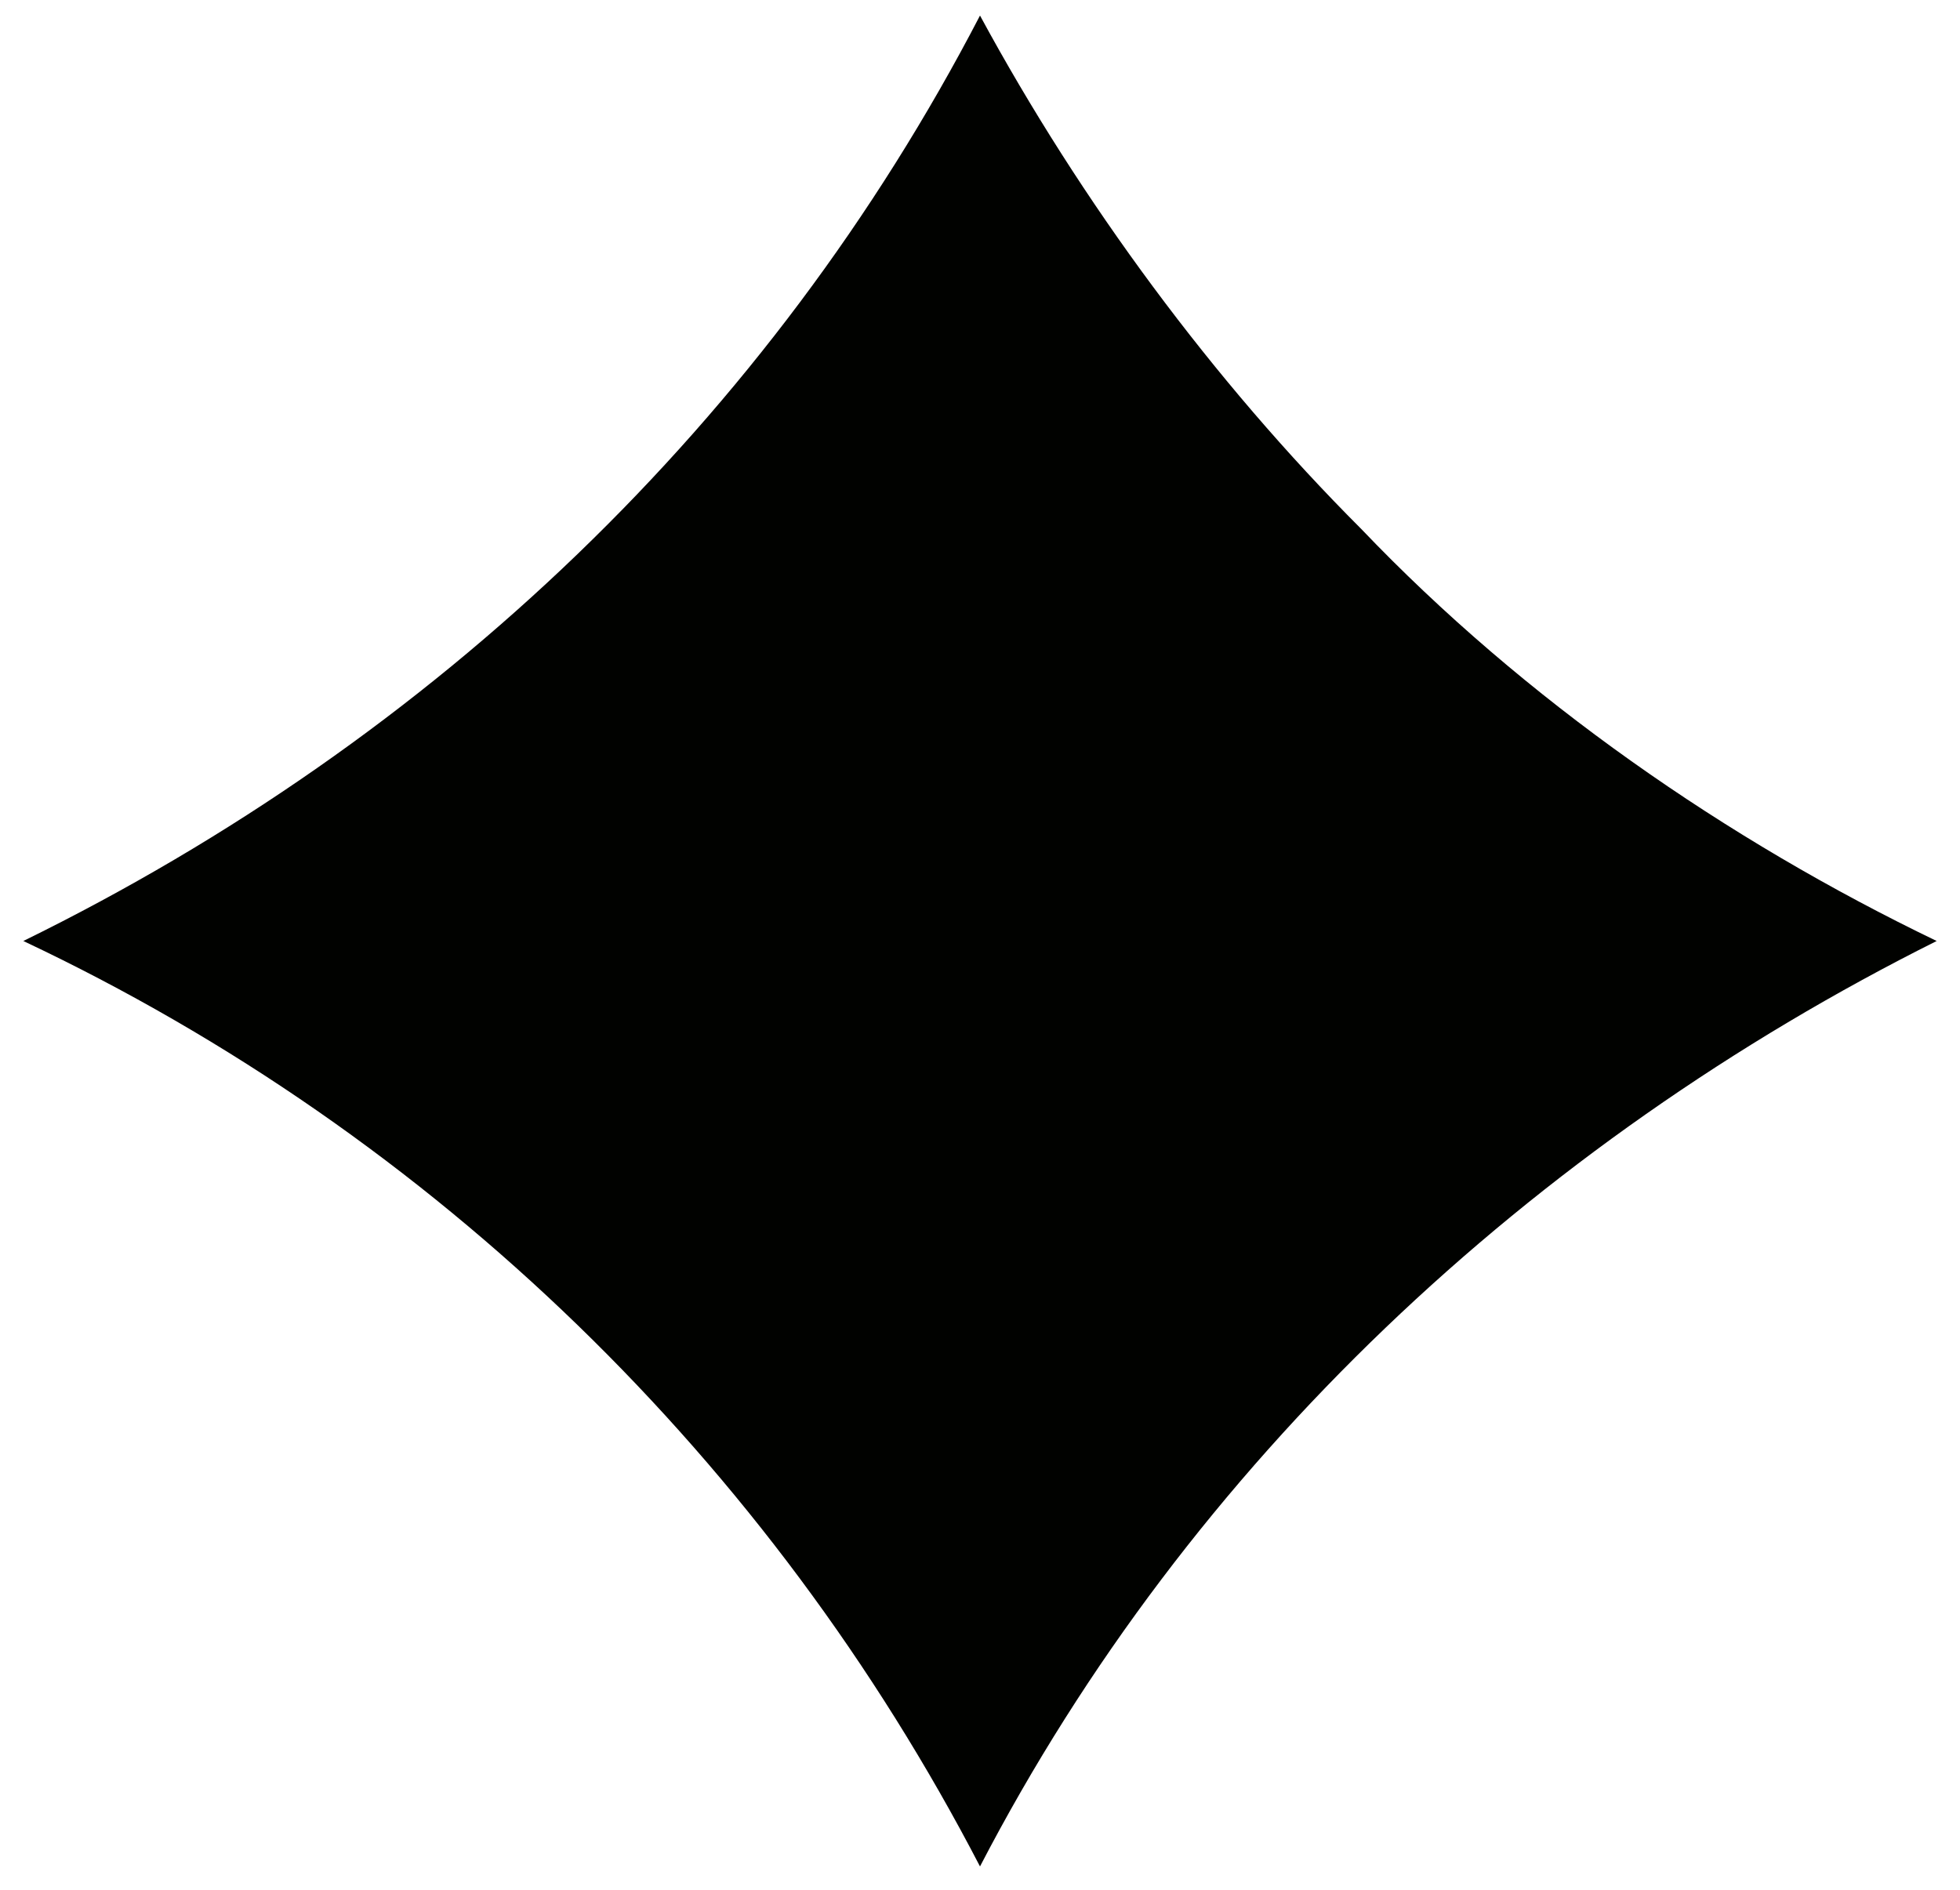
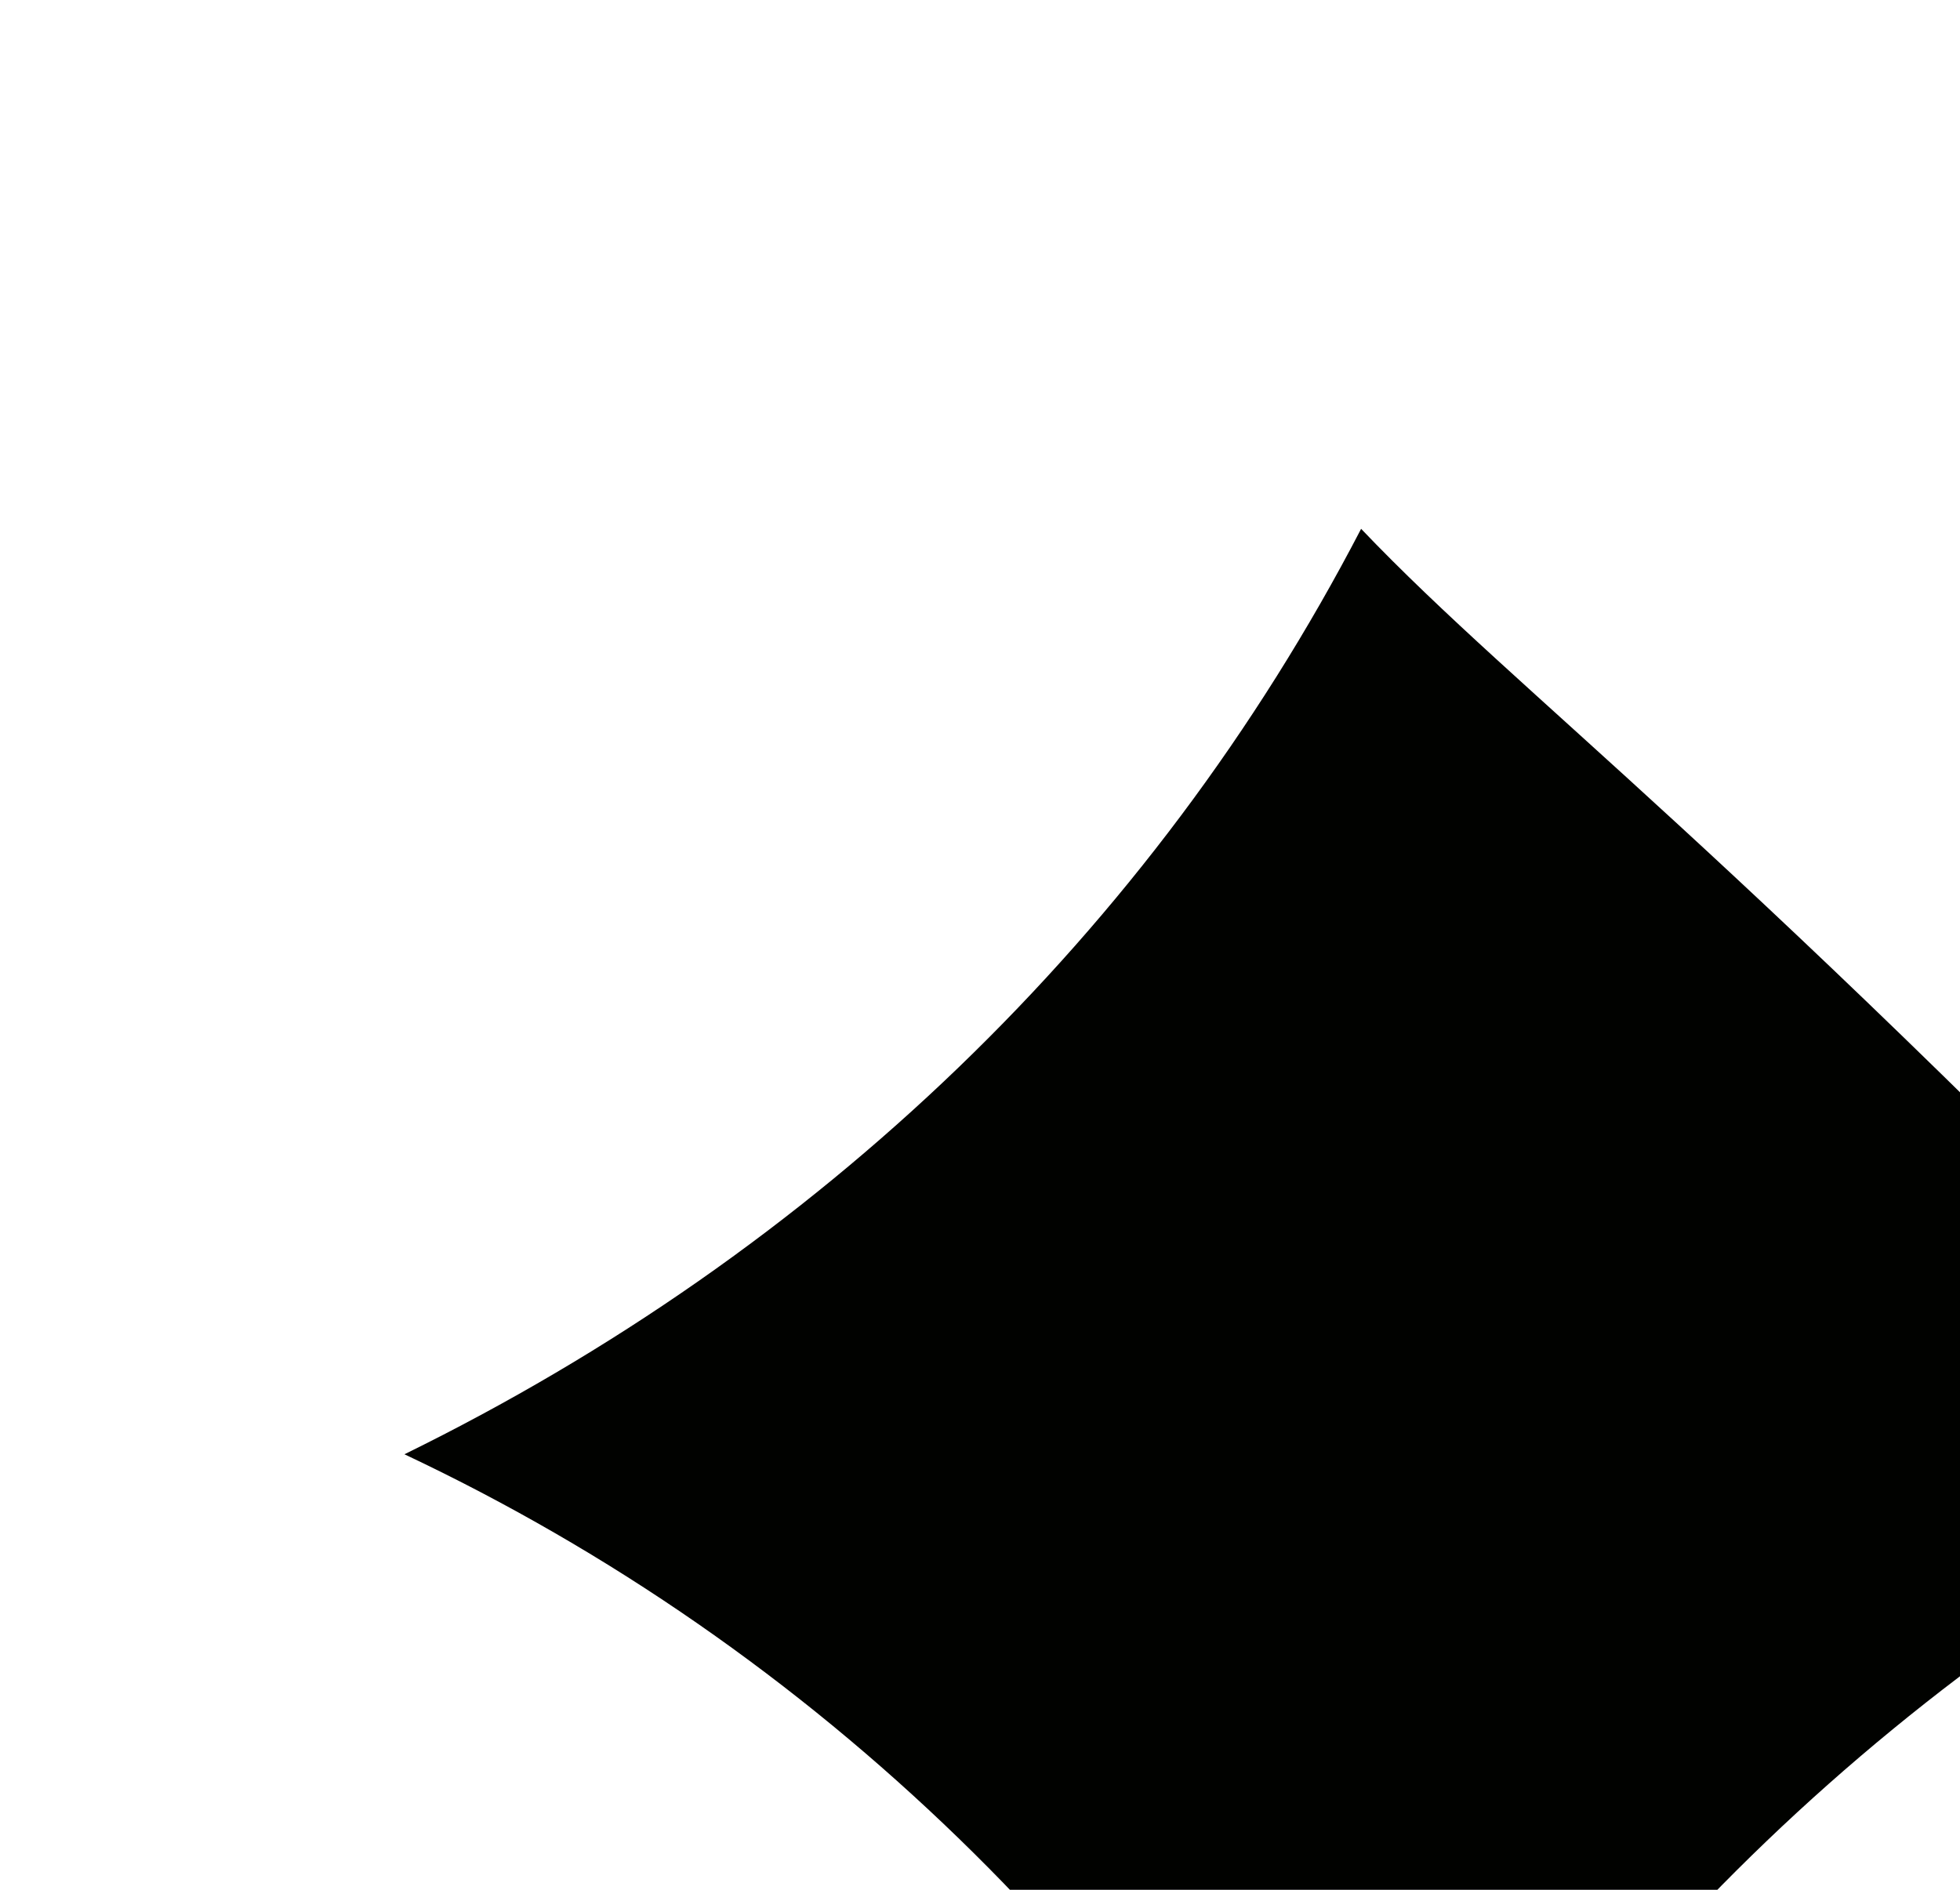
<svg xmlns="http://www.w3.org/2000/svg" version="1.1" id="Livello_1" x="0px" y="0px" viewBox="0 0 25.2 24.3" style="enable-background:new 0 0 25.2 24.3;" xml:space="preserve">
  <style type="text/css"> .st0{fill:#010200;} </style>
-   <path id="Tracciato_12" class="st0" d="M17.5,6.8c-1.9-1.9-3.6-4.2-4.9-6.6c-2.7,5.2-7,9.3-12.3,11.9c5.3,2.5,9.6,6.7,12.3,11.9 c2.7-5.2,7.1-9.3,12.3-11.9C22.2,10.8,19.6,9,17.5,6.8z" />
+   <path id="Tracciato_12" class="st0" d="M17.5,6.8c-2.7,5.2-7,9.3-12.3,11.9c5.3,2.5,9.6,6.7,12.3,11.9 c2.7-5.2,7.1-9.3,12.3-11.9C22.2,10.8,19.6,9,17.5,6.8z" />
</svg>